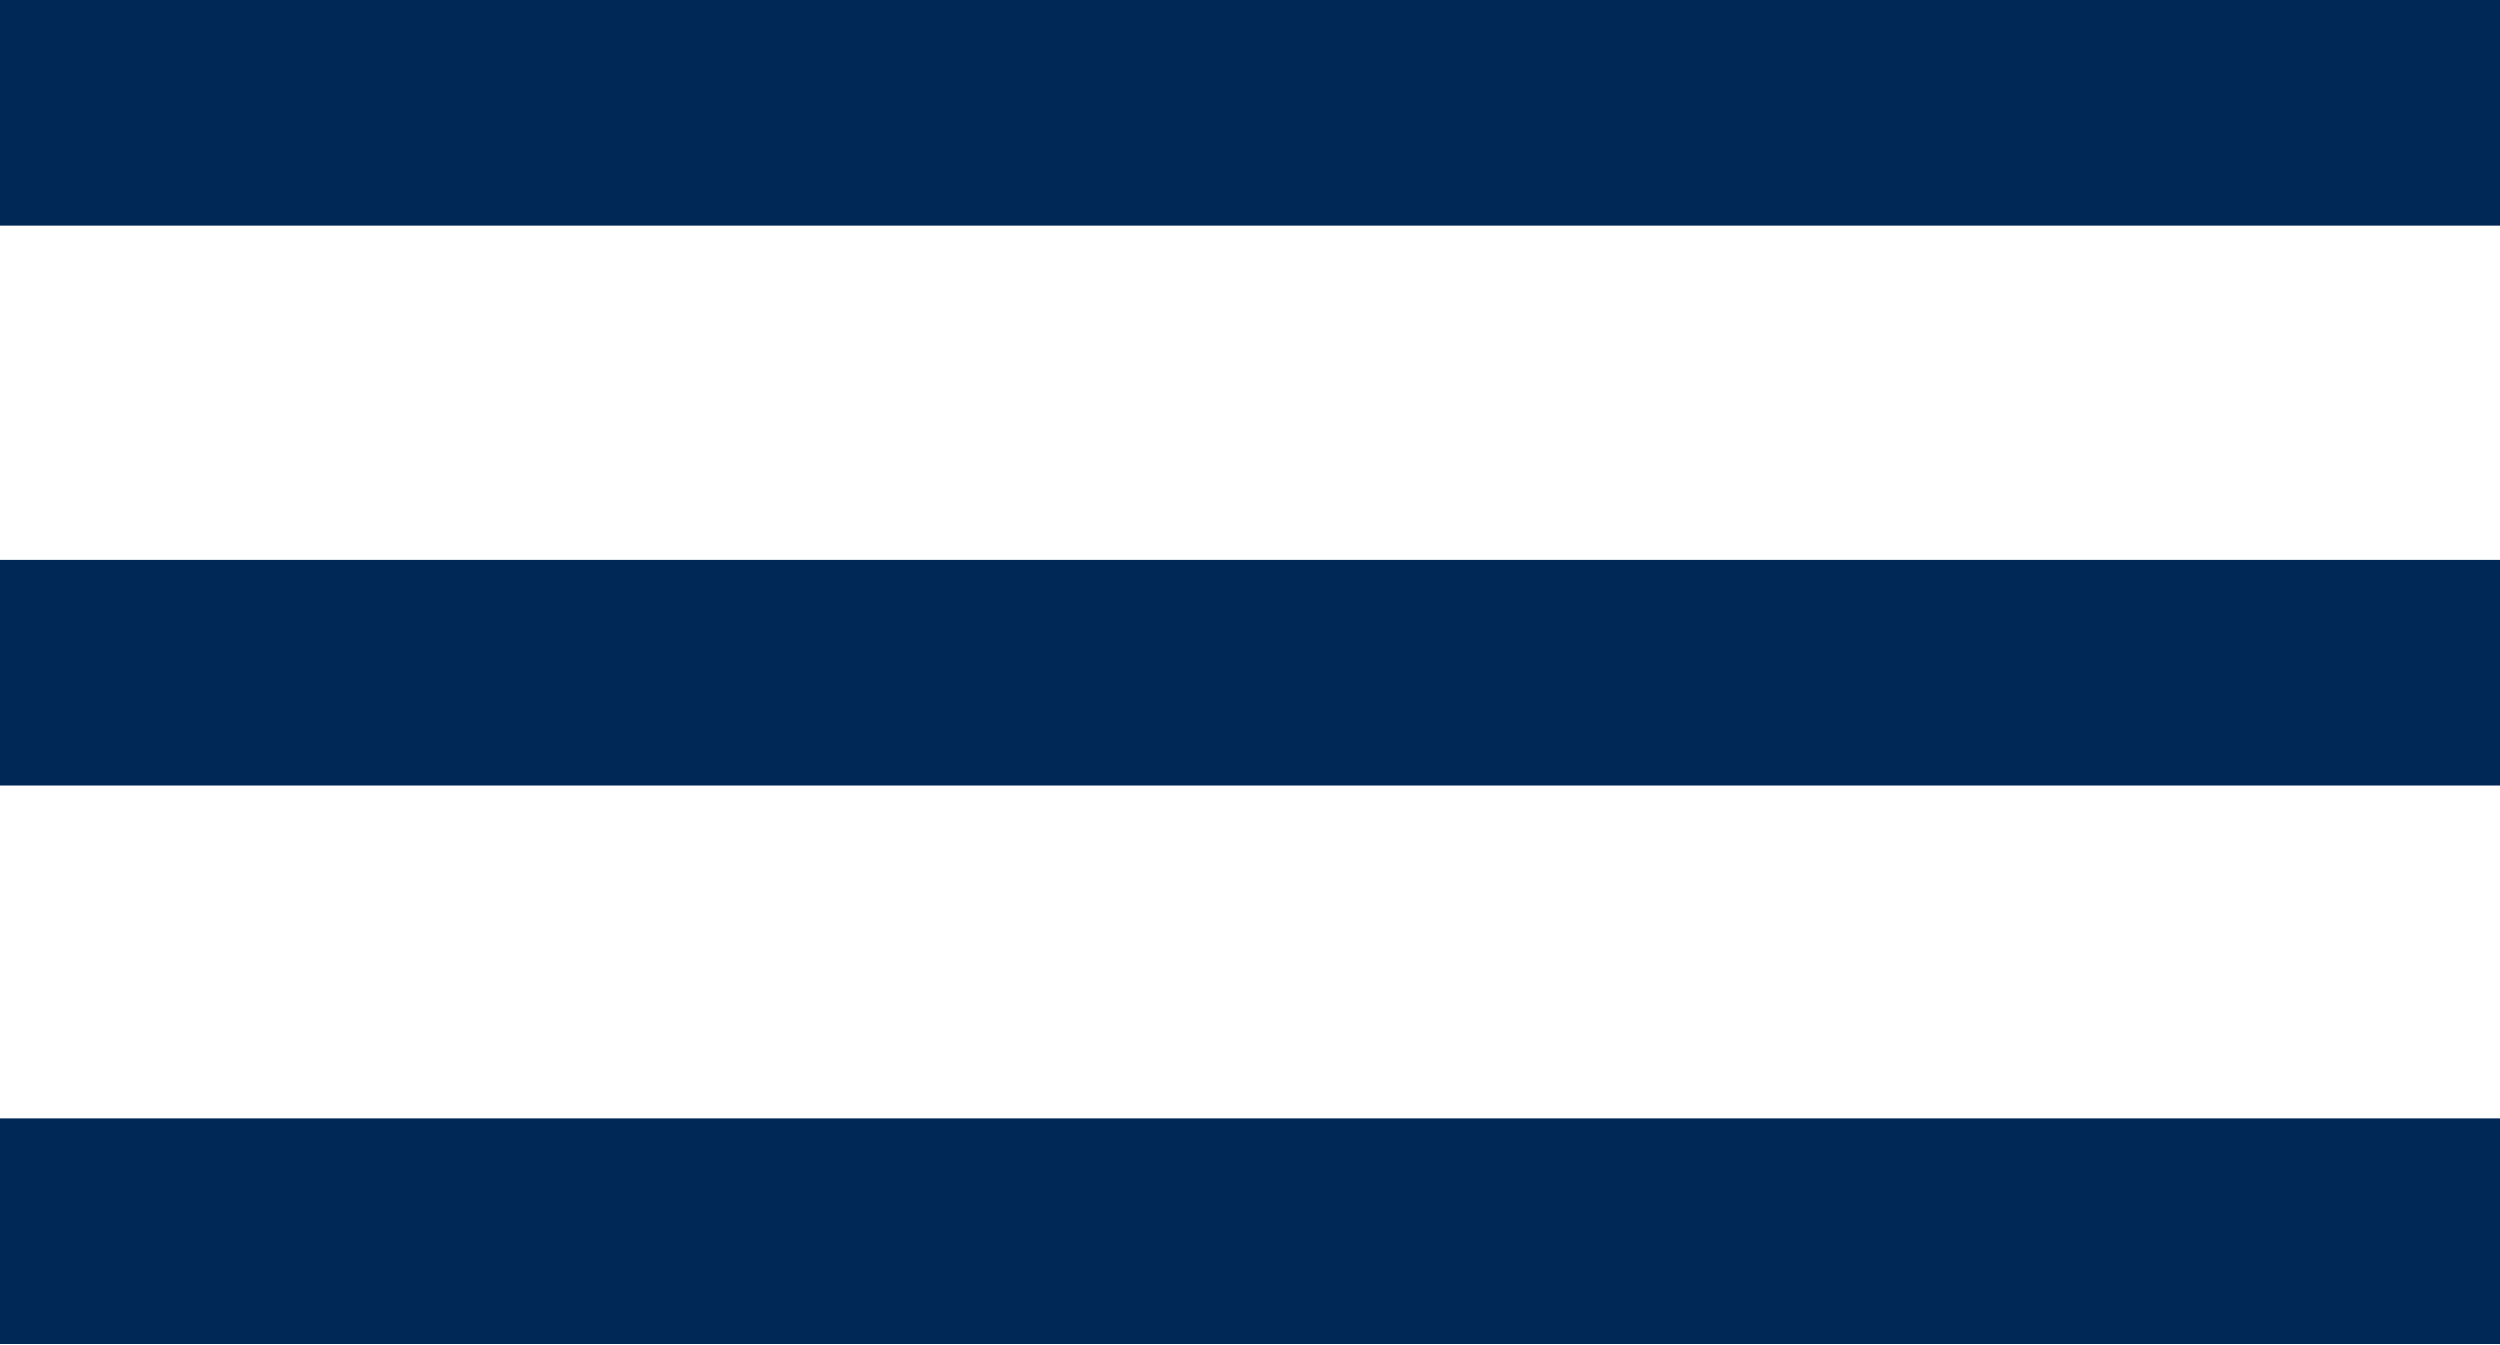
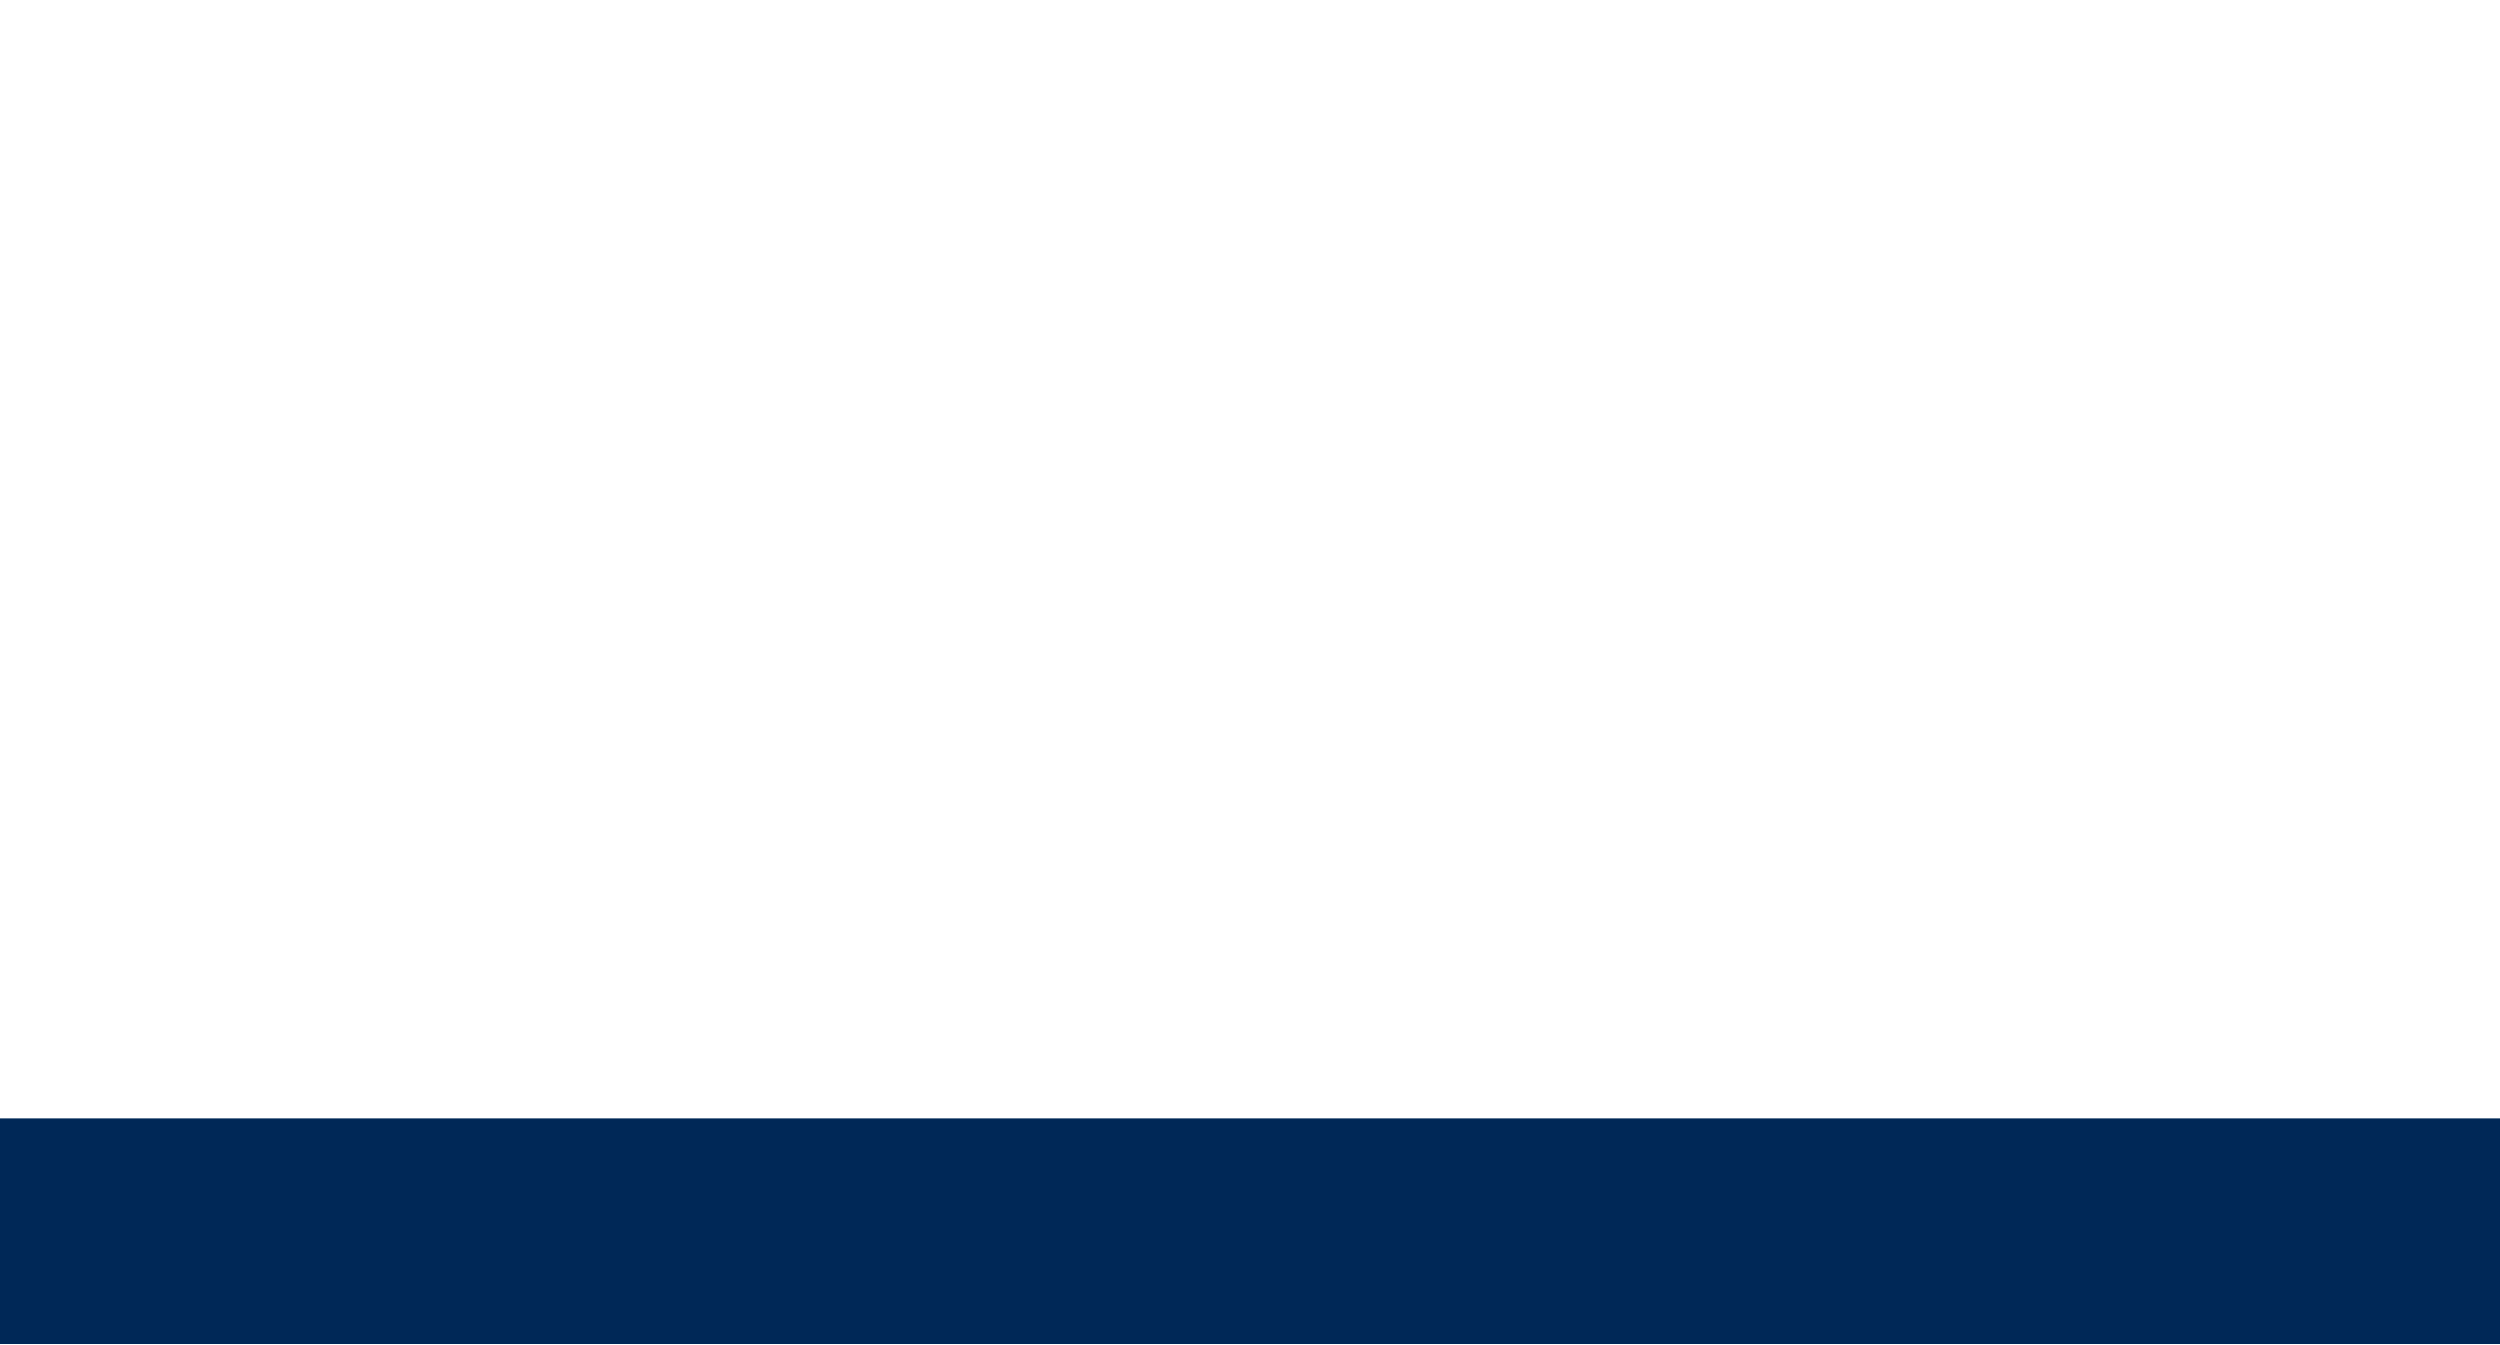
<svg xmlns="http://www.w3.org/2000/svg" id="Capa_1" version="1.1" viewBox="0 0 179.5 96.6">
  <defs>
    <style>
      .st0 {
        fill: #002857;
      }
    </style>
  </defs>
-   <rect class="st0" width="179.5" height="16.2" />
-   <rect class="st0" y="40.2" width="179.5" height="16.2" />
  <rect class="st0" y="80.3" width="179.5" height="16.2" />
</svg>